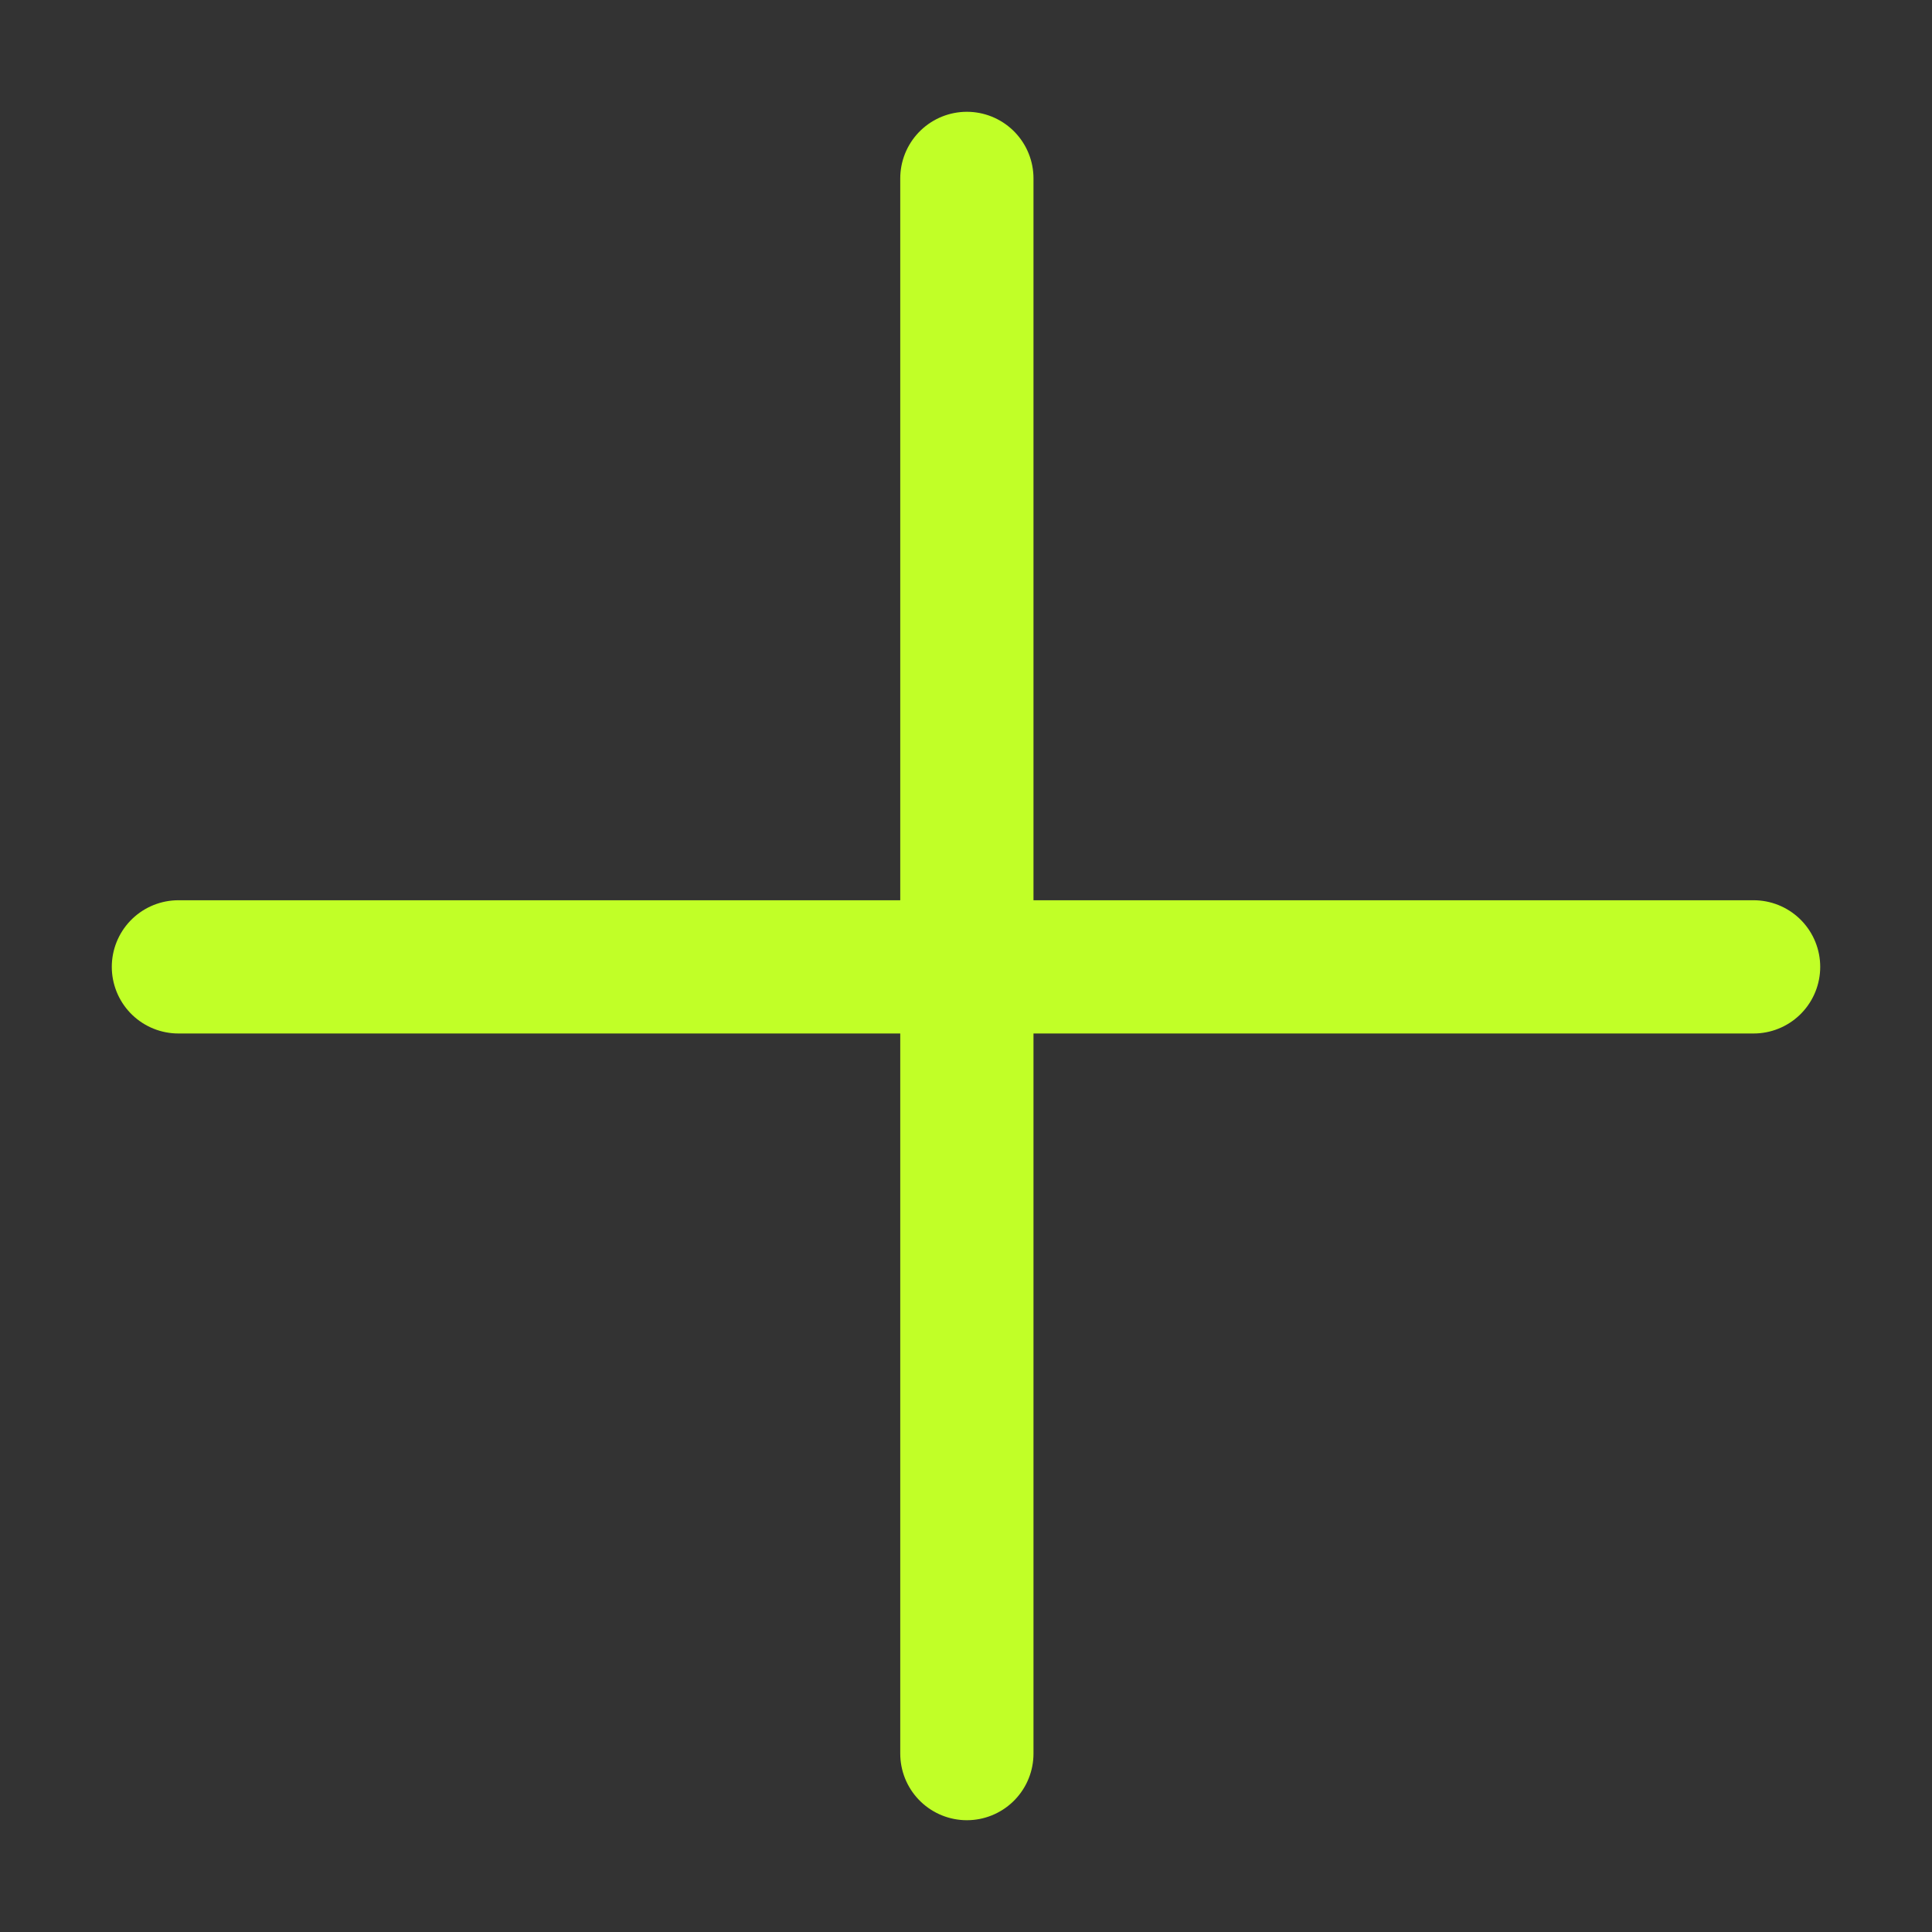
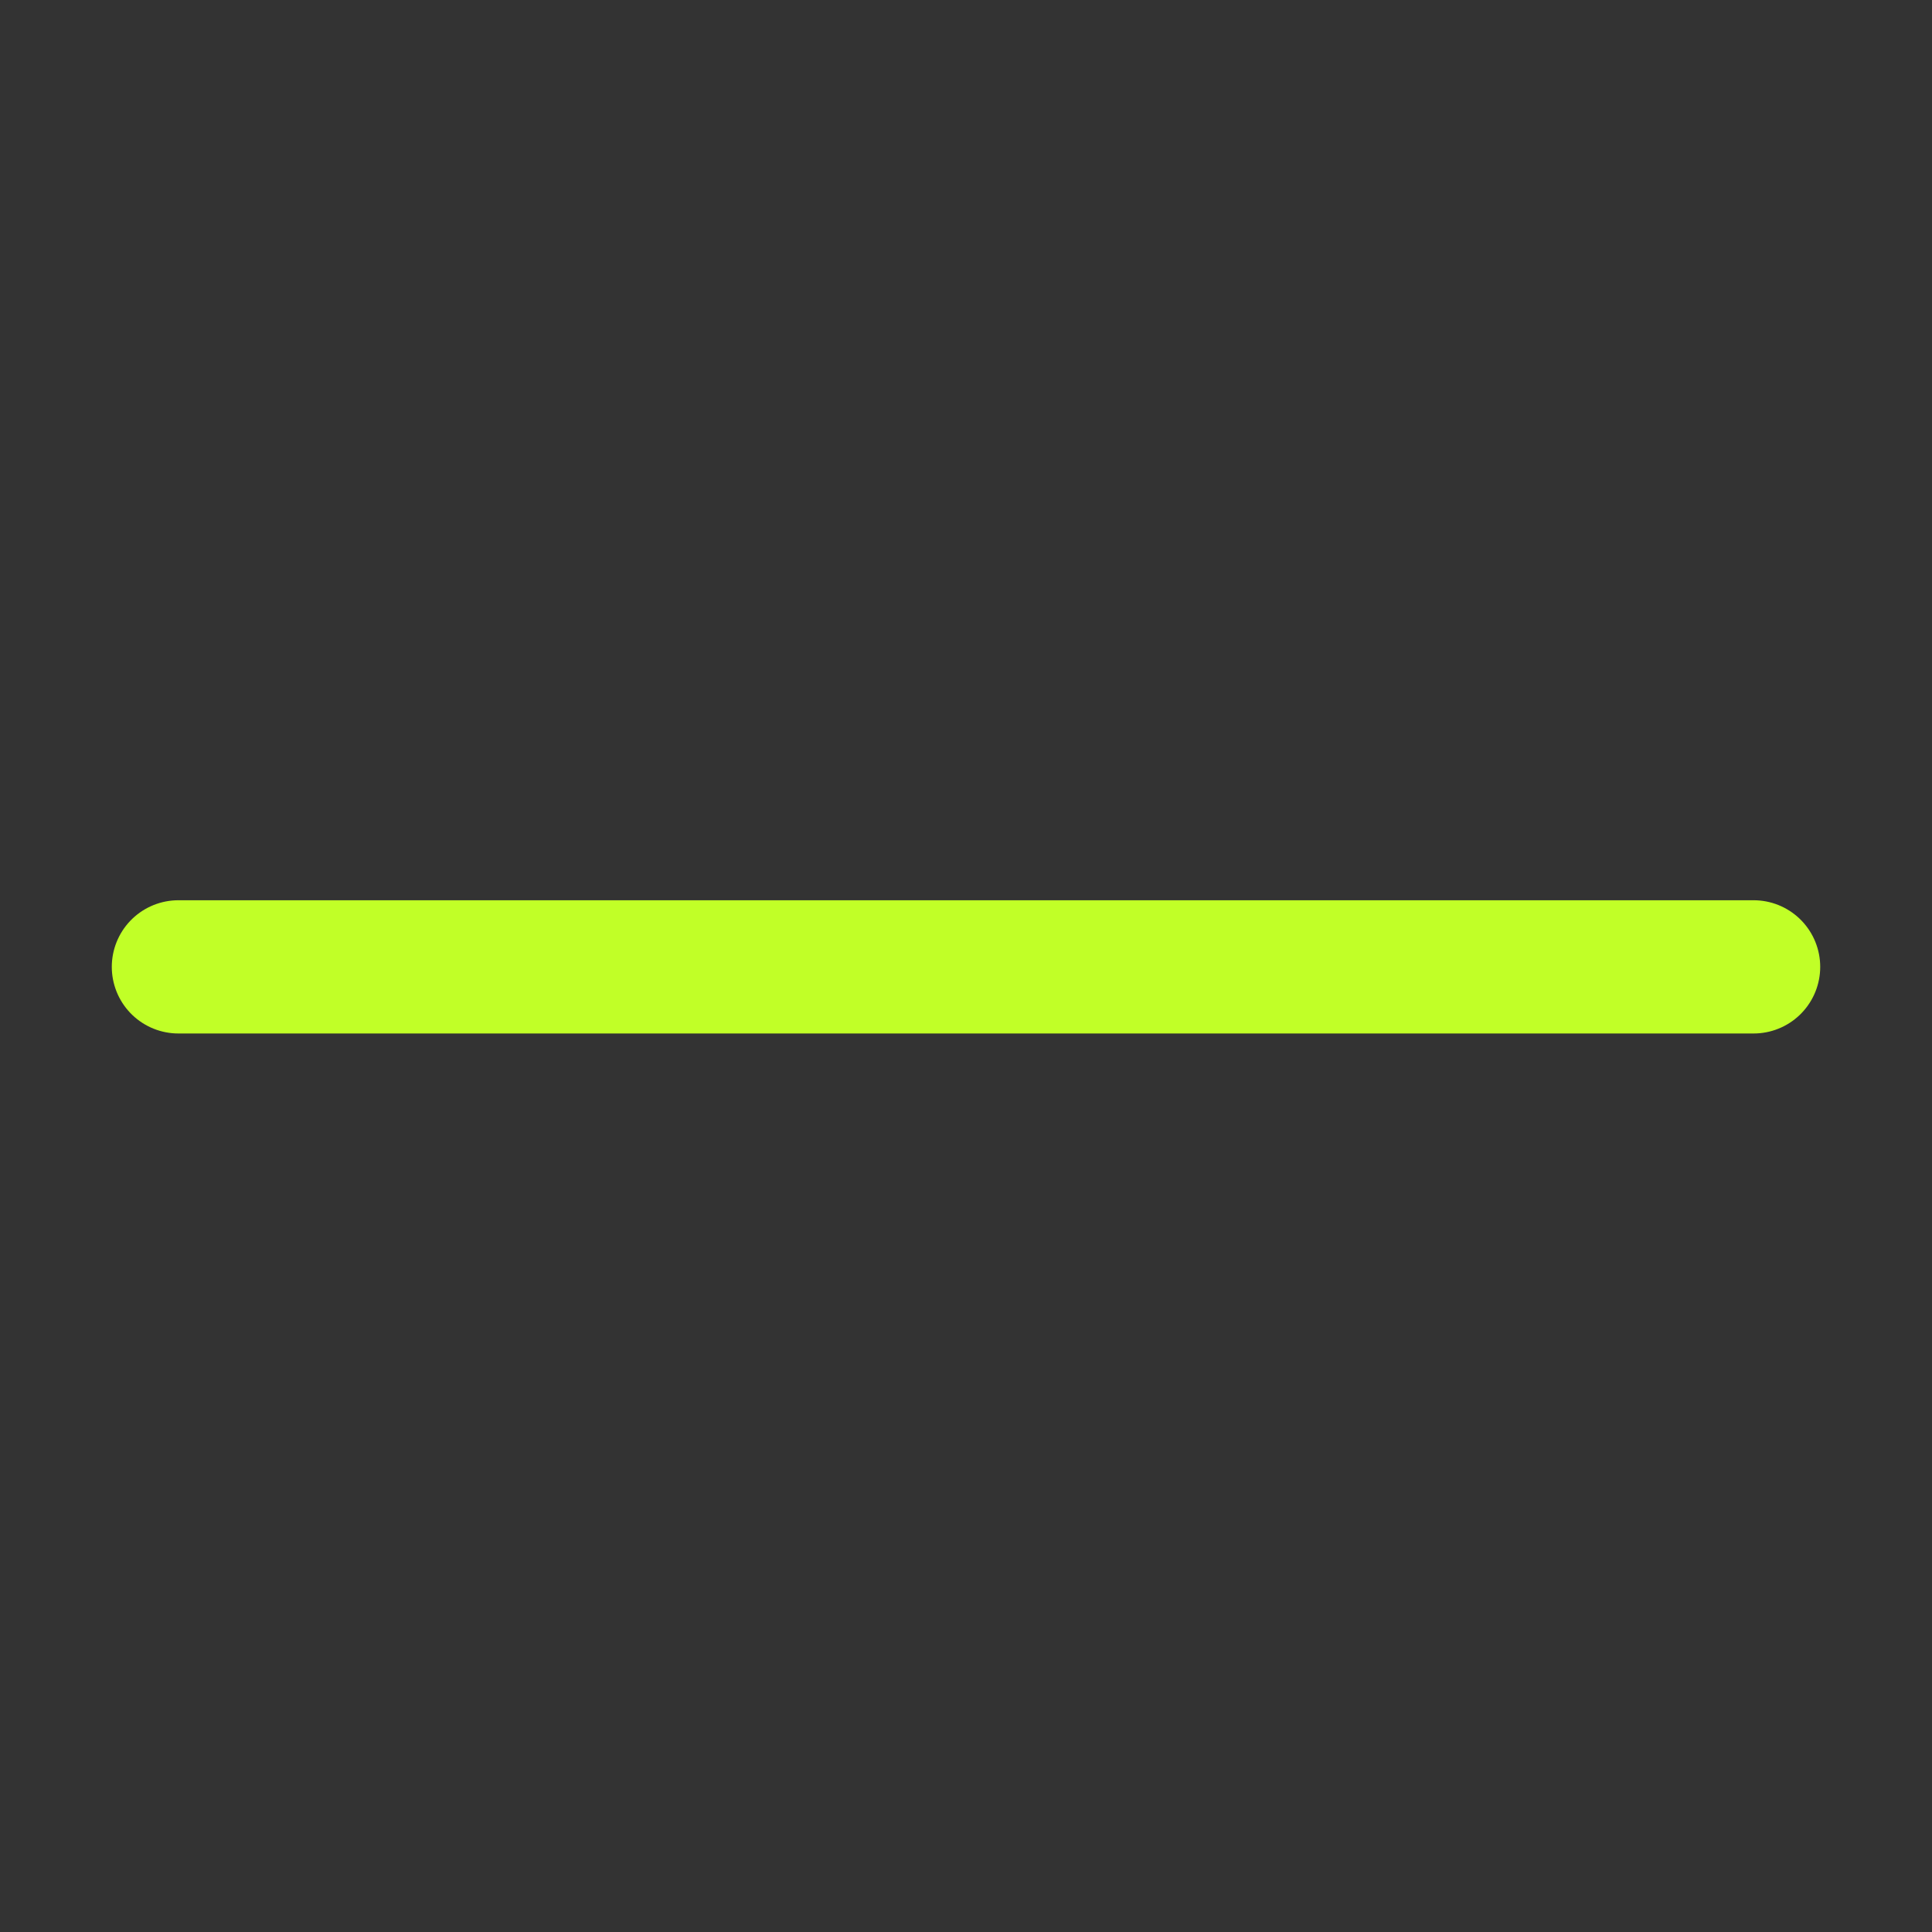
<svg xmlns="http://www.w3.org/2000/svg" width="29" height="29" viewBox="0 0 29 29" fill="none">
  <rect x="0" y="0" width="29" height="29" fill="#333333" stroke="none" />
-   <path d="M14.513 2.678V26.322" stroke="#C1FF27" stroke-width="2" stroke-miterlimit="10" stroke-linecap="round" />
  <path d="M26.322 14.513H2.678" stroke="#C1FF27" stroke-width="2" stroke-miterlimit="10" stroke-linecap="round" />
</svg>